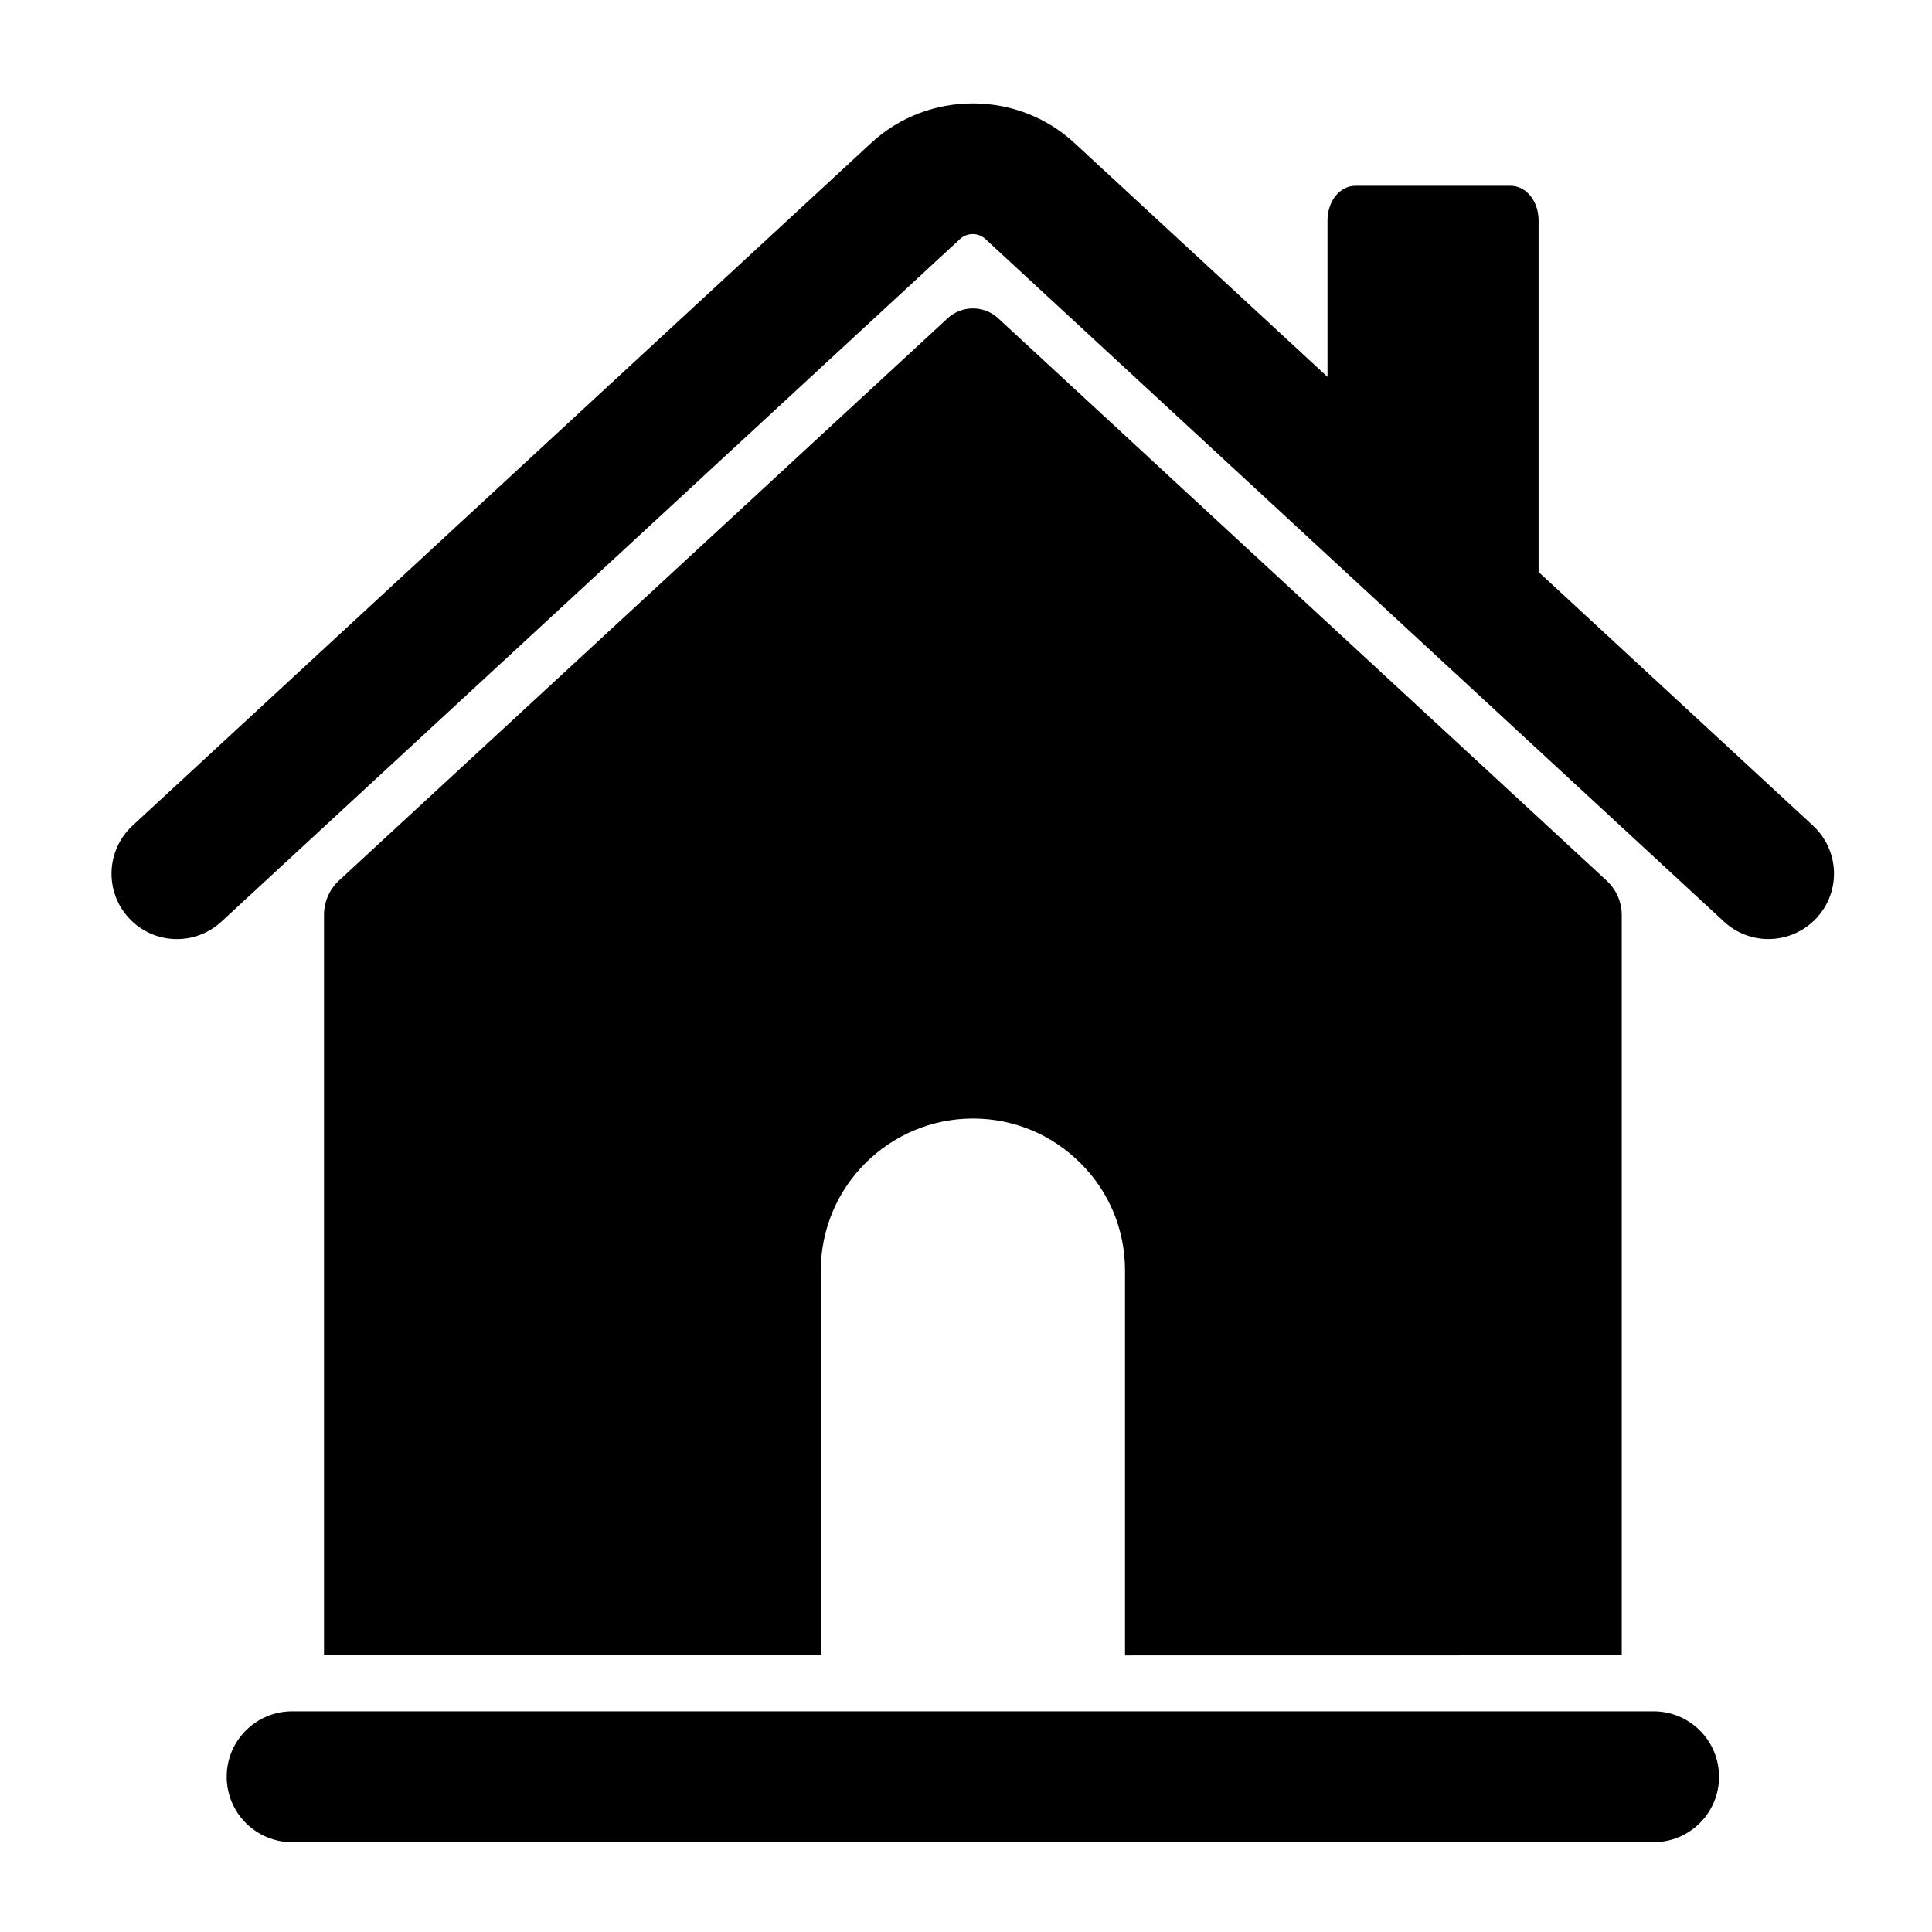
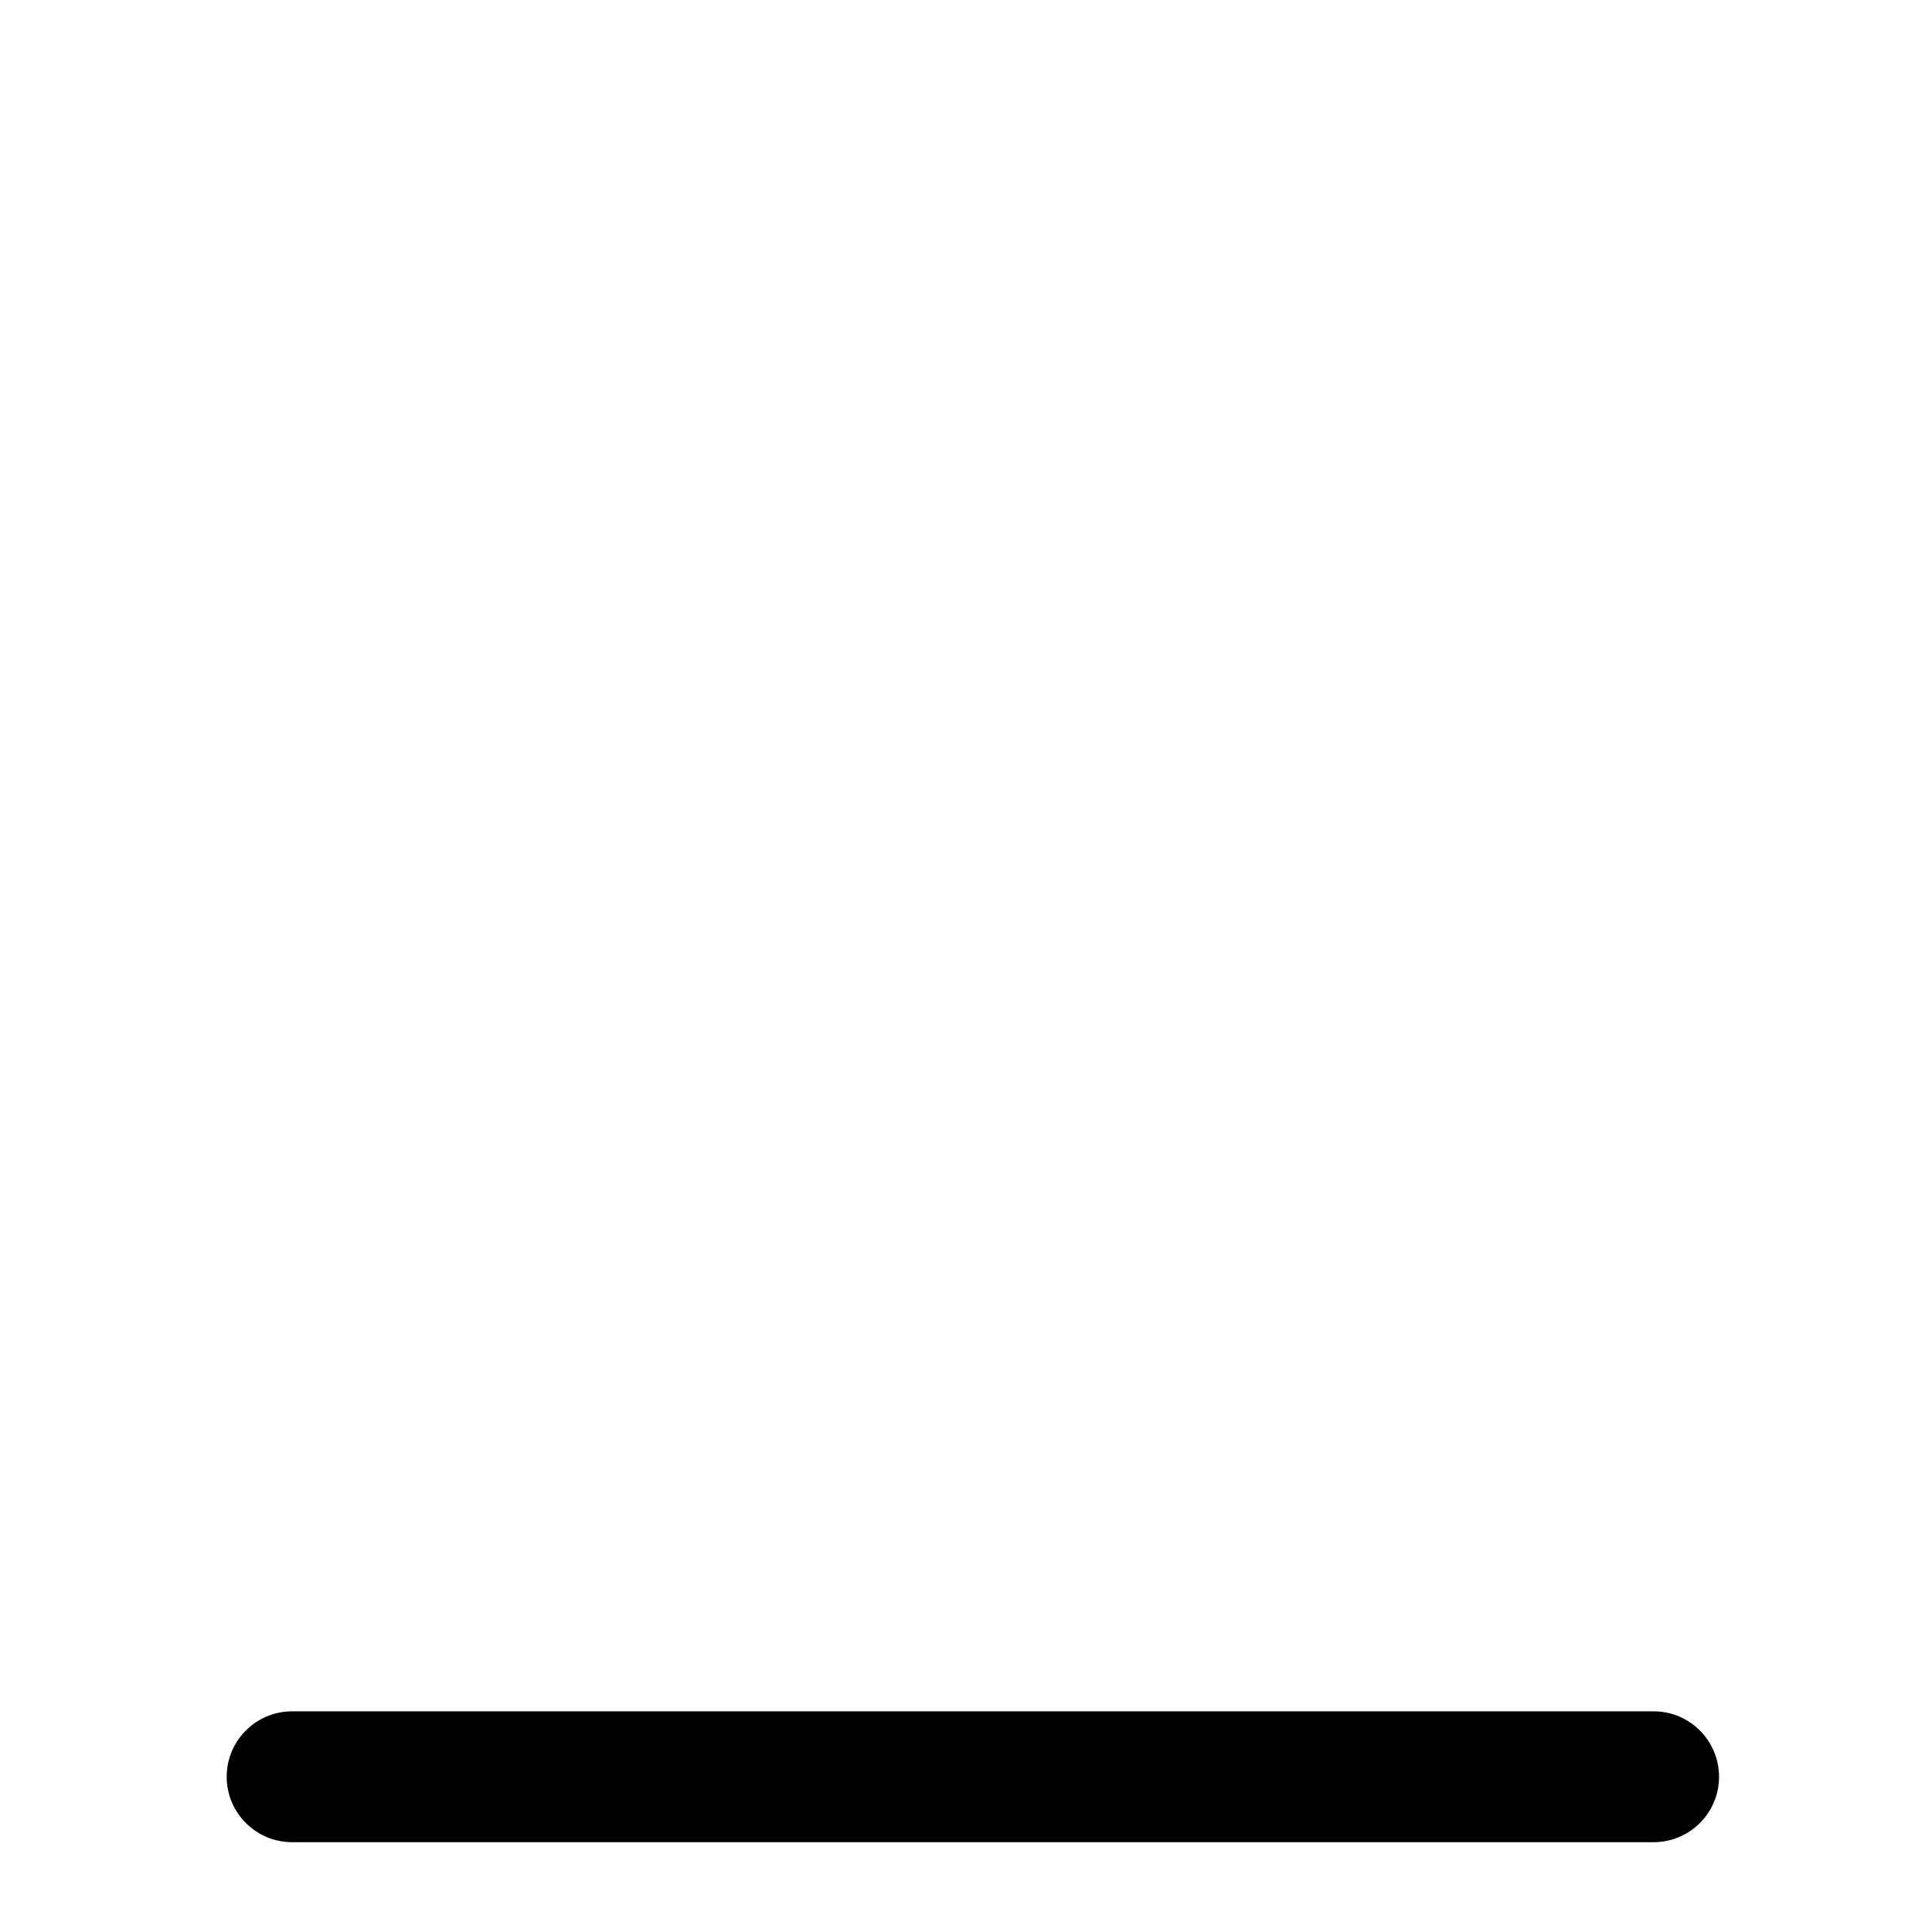
<svg xmlns="http://www.w3.org/2000/svg" width="100%" height="100%" version="1.1" viewBox="0 0 100 100" id="1687684752" class="svg u_1687684752" data-icon-custom="true" data-icon-name="House_7001306.svg">
  <title id="1602401995">img</title>
  <g>
-     <path d="m93.84 42.734-14.203-13.129v-18.188c0-1.008-0.641-1.801-1.453-1.801h-8.02c-0.816 0-1.453 0.789-1.453 1.801v8.09l-13.105-12.113c-2.945-2.723-7.562-2.723-10.508 0l-38.238 35.34c-1.375 1.27-1.457 3.414-0.188 4.785 1.27 1.375 3.414 1.457 4.785 0.188l38.234-35.336c0.367-0.34 0.945-0.34 1.312 0l38.234 35.336c0.652 0.602 1.477 0.898 2.297 0.898 0.91 0 1.82-0.367 2.488-1.086 1.277-1.375 1.191-3.516-0.184-4.785z" />
-     <path d="m83.941 85.68v-38.324c0-0.668-0.285-1.316-0.785-1.777l-31.488-29.102c-0.734-0.684-1.887-0.684-2.621 0l-31.504 29.102c-0.492 0.457-0.773 1.105-0.773 1.777v38.324h25.715v-19.918c0-4.34 3.535-7.867 7.879-7.867 2.098 0 4.074 0.82 5.562 2.309 1.488 1.477 2.305 3.453 2.305 5.562v19.918z" />
    <path d="m85.59 88.578h-70.469c-1.871 0-3.387 1.516-3.387 3.387s1.516 3.387 3.387 3.387h70.469c1.871 0 3.387-1.516 3.387-3.387s-1.516-3.387-3.387-3.387z" />
  </g>
</svg>